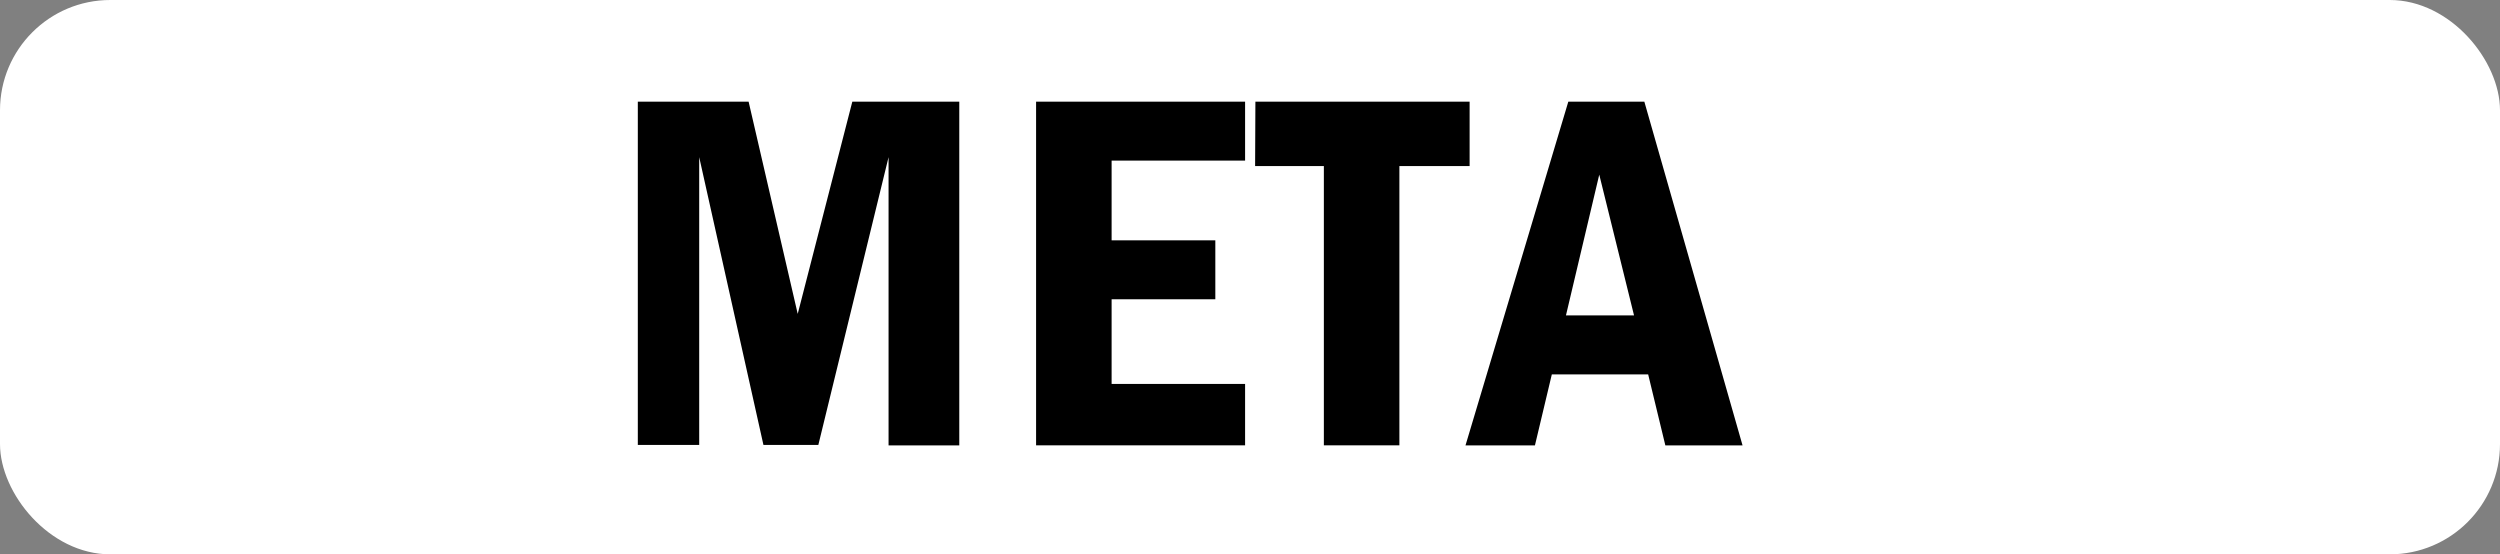
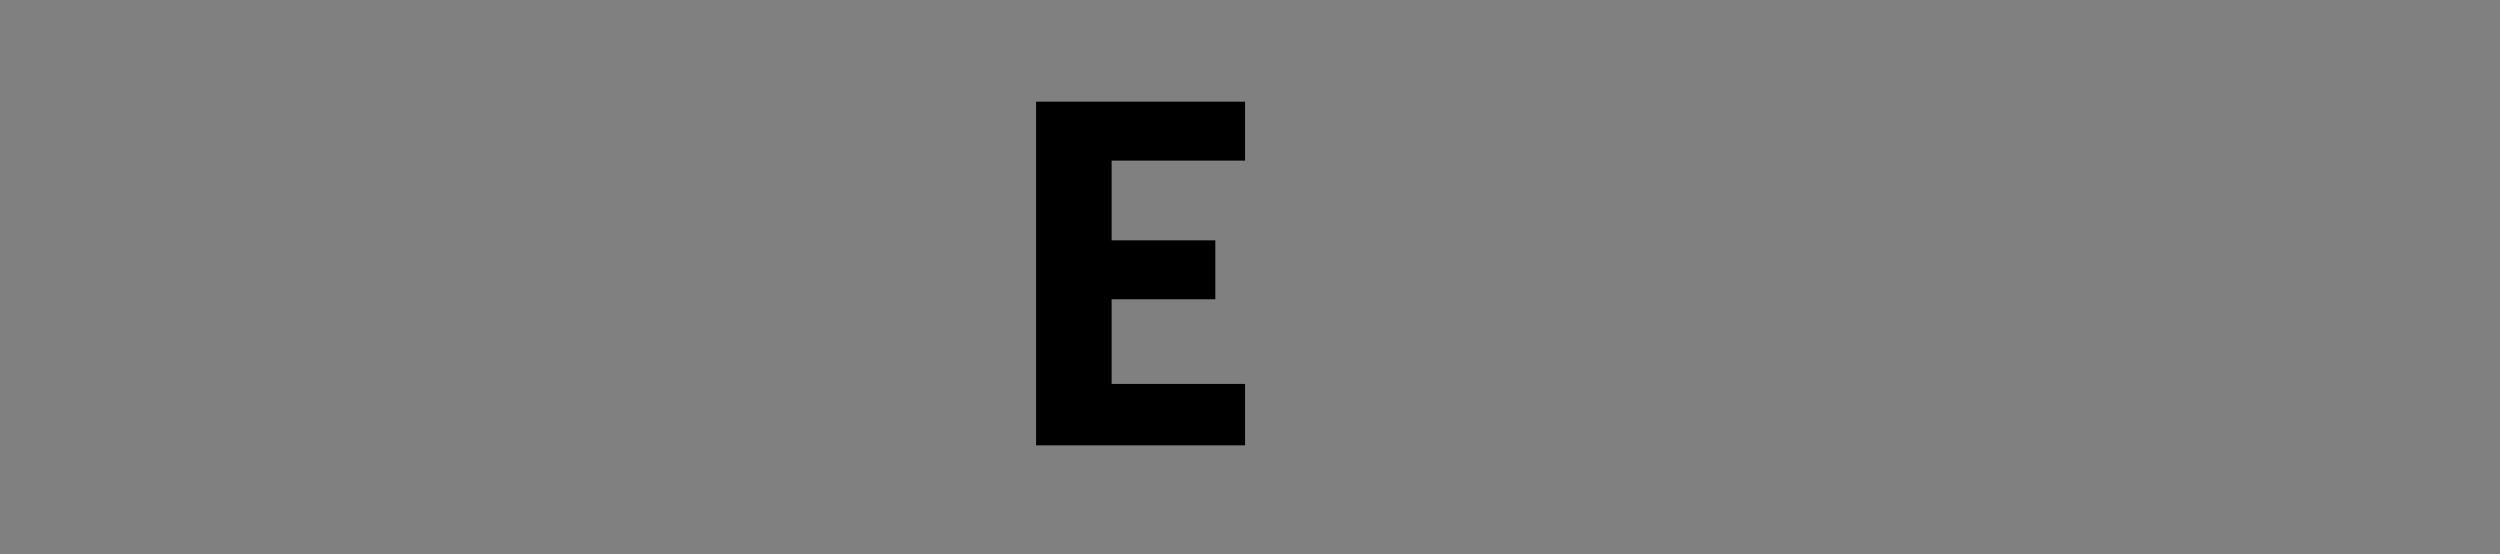
<svg xmlns="http://www.w3.org/2000/svg" viewBox="0 0 254.54 56.44">
  <rect x="0" y="0" width="254.54" height="56.44" fill="#808080" stroke="none" />
  <defs>
    <style>.cls-1{fill:#fff;}</style>
  </defs>
  <g id="Capa_2" data-name="Capa 2">
    <g id="Contenido">
-       <rect class="cls-1" width="254.54" height="56.44" rx="11.23" />
-       <path d="M64.94,10.35H76.22l5,21.61,5.56-21.61H97.67v35h-7.2V16l-7.15,29.3H77.73L71.19,16v29.3H64.94Z" />
      <path d="M105.49,10.35h21.28v6H113.18v8.12h10.56v6H113.18v8.62h13.59v6.25H105.49Z" />
-       <path d="M127.82,10.35h21.81v6.56h-7.15V45.34h-7.69V16.91h-7Z" />
-       <path d="M159.68,10.35h7.74l10,35h-7.86l-1.75-7.23H158l-1.72,7.23h-7.07Zm6.69,21.76-3.54-14.33-3.39,14.33Z" />
    </g>
  </g>
</svg>